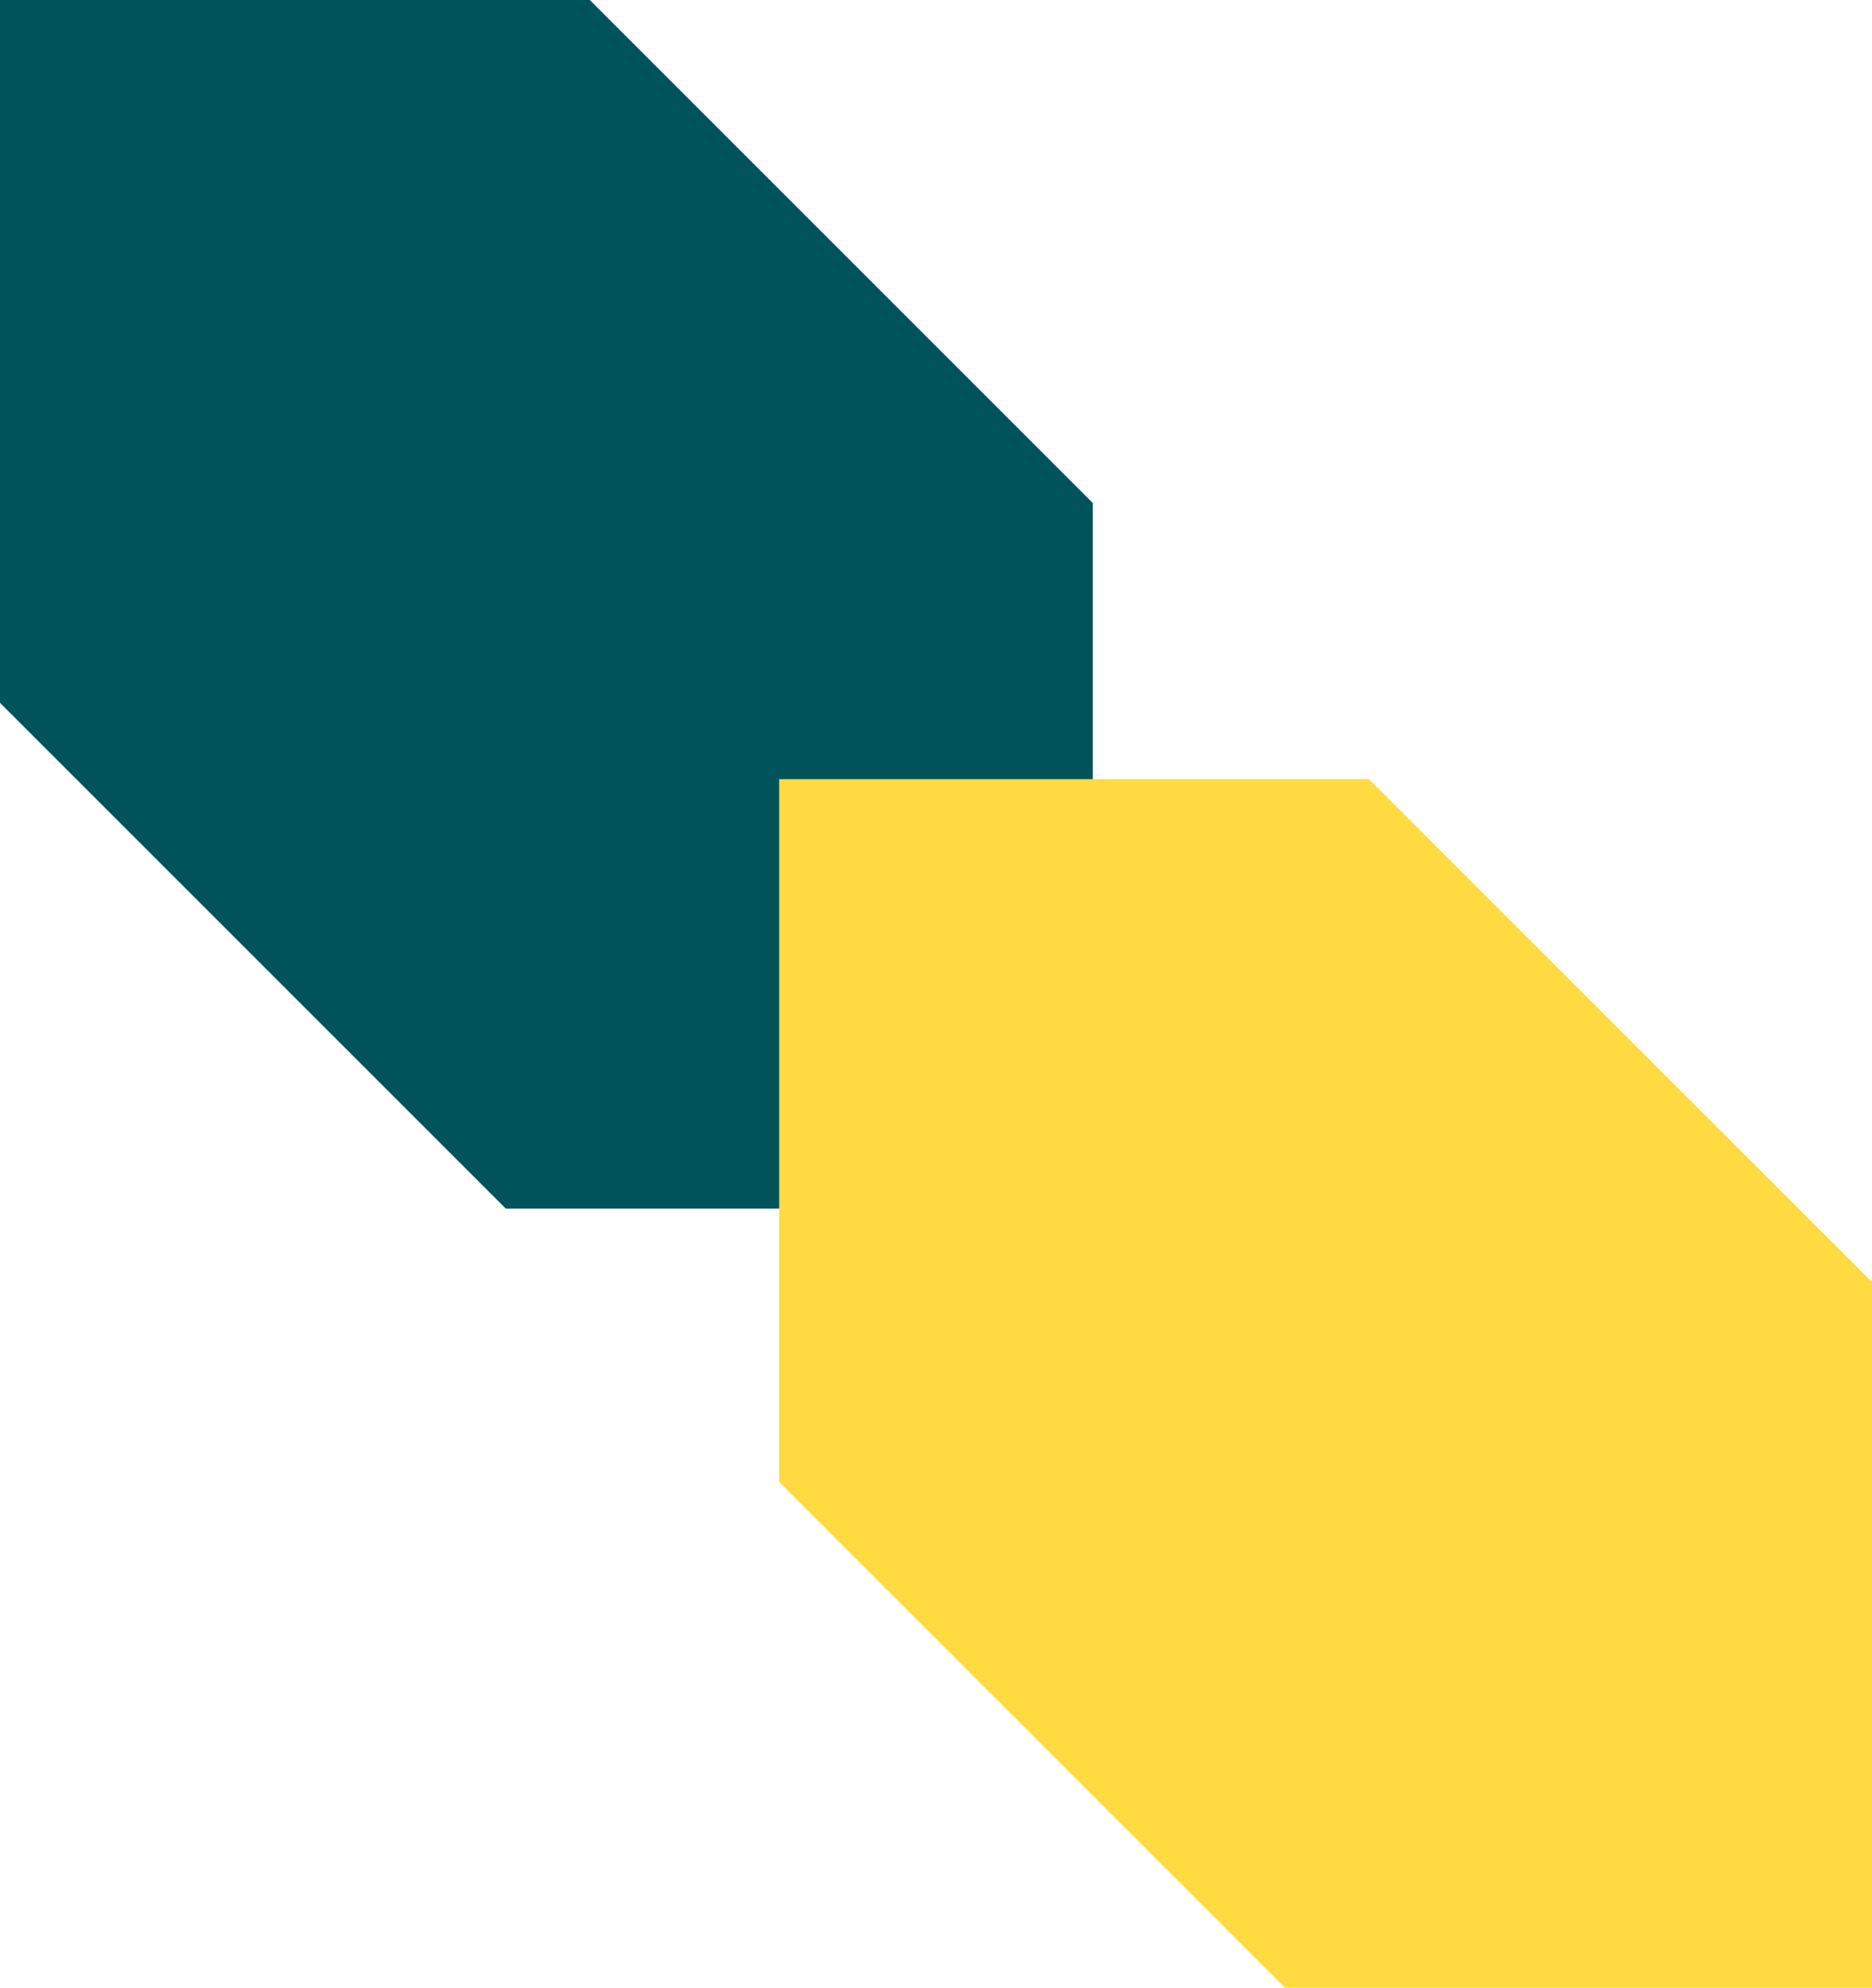
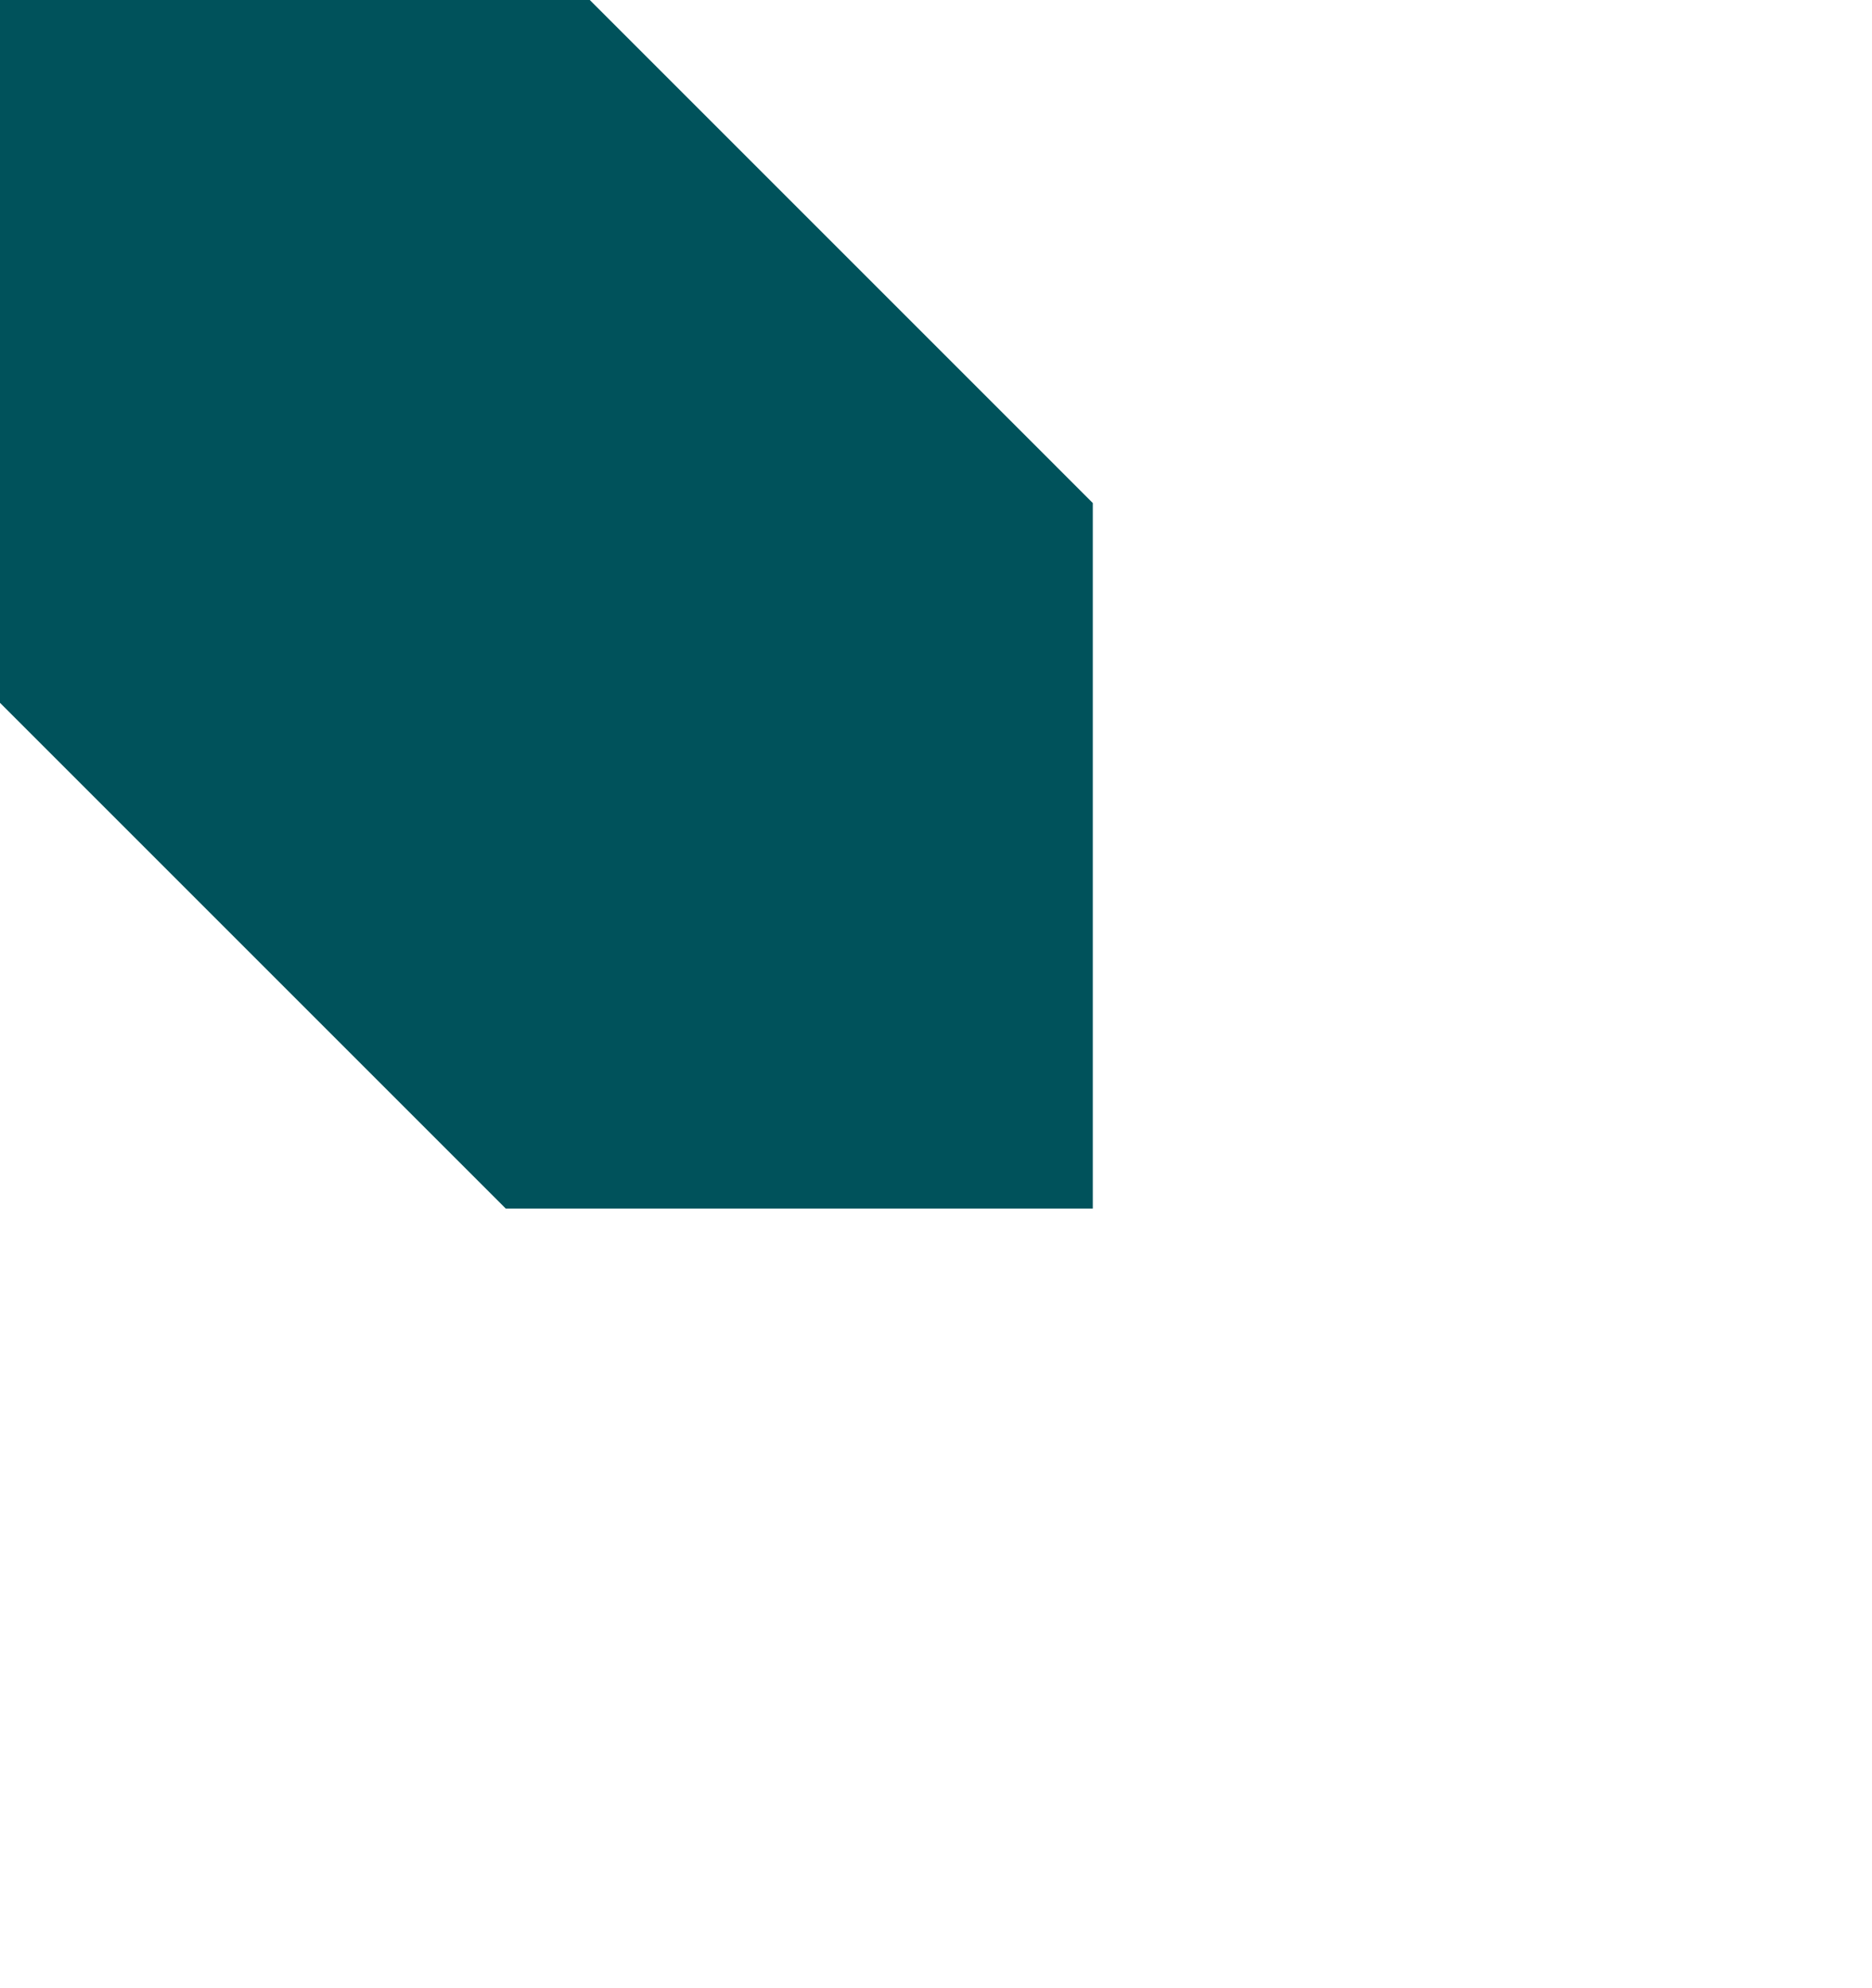
<svg xmlns="http://www.w3.org/2000/svg" width="43.398" height="46.082" viewBox="0 0 43.398 46.082">
  <g id="Animated_Video_Creation" data-name="Animated Video Creation" transform="translate(0 0)">
-     <path id="Path_5133" data-name="Path 5133" d="M0,0V16.294L11.724,28.018h13.61V11.662L13.673,0Z" fill="#00525b" />
-     <path id="Path_5134" data-name="Path 5134" d="M18.064,18.064V34.357L29.788,46.081H43.4V29.725L31.737,18.064Z" fill="#ffda40" />
+     <path id="Path_5133" data-name="Path 5133" d="M0,0V16.294L11.724,28.018h13.61V11.662L13.673,0" fill="#00525b" />
  </g>
</svg>